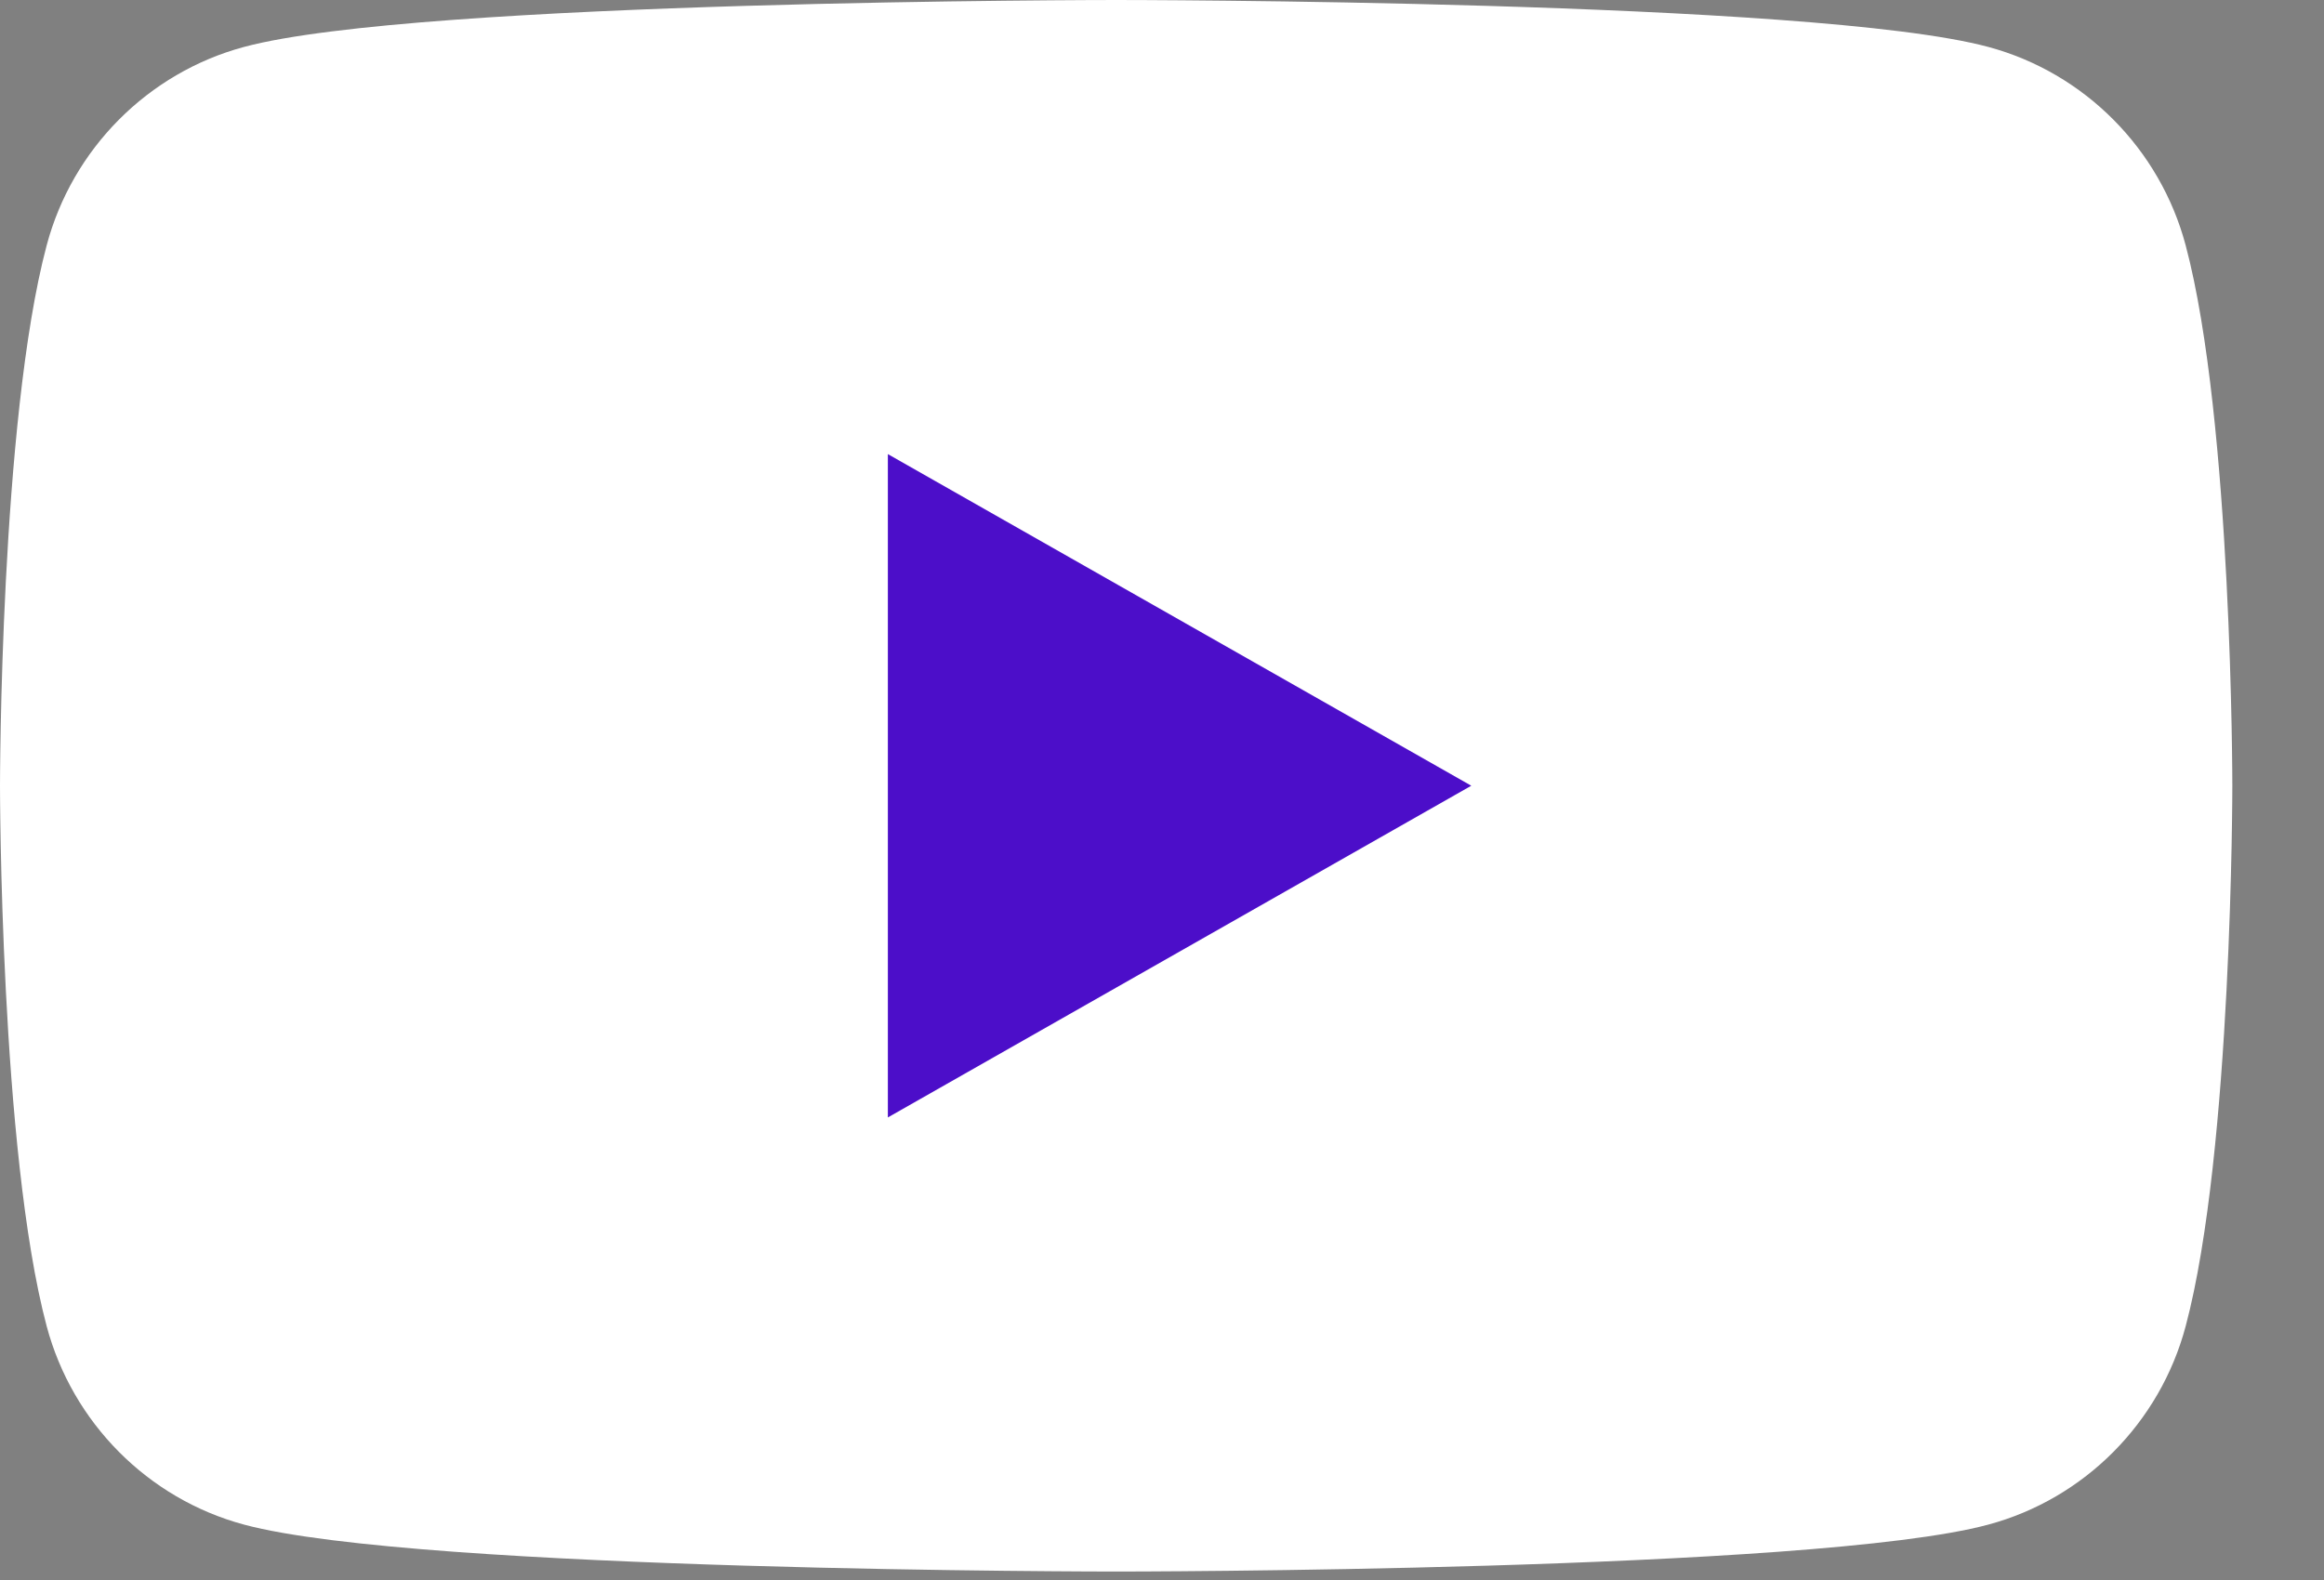
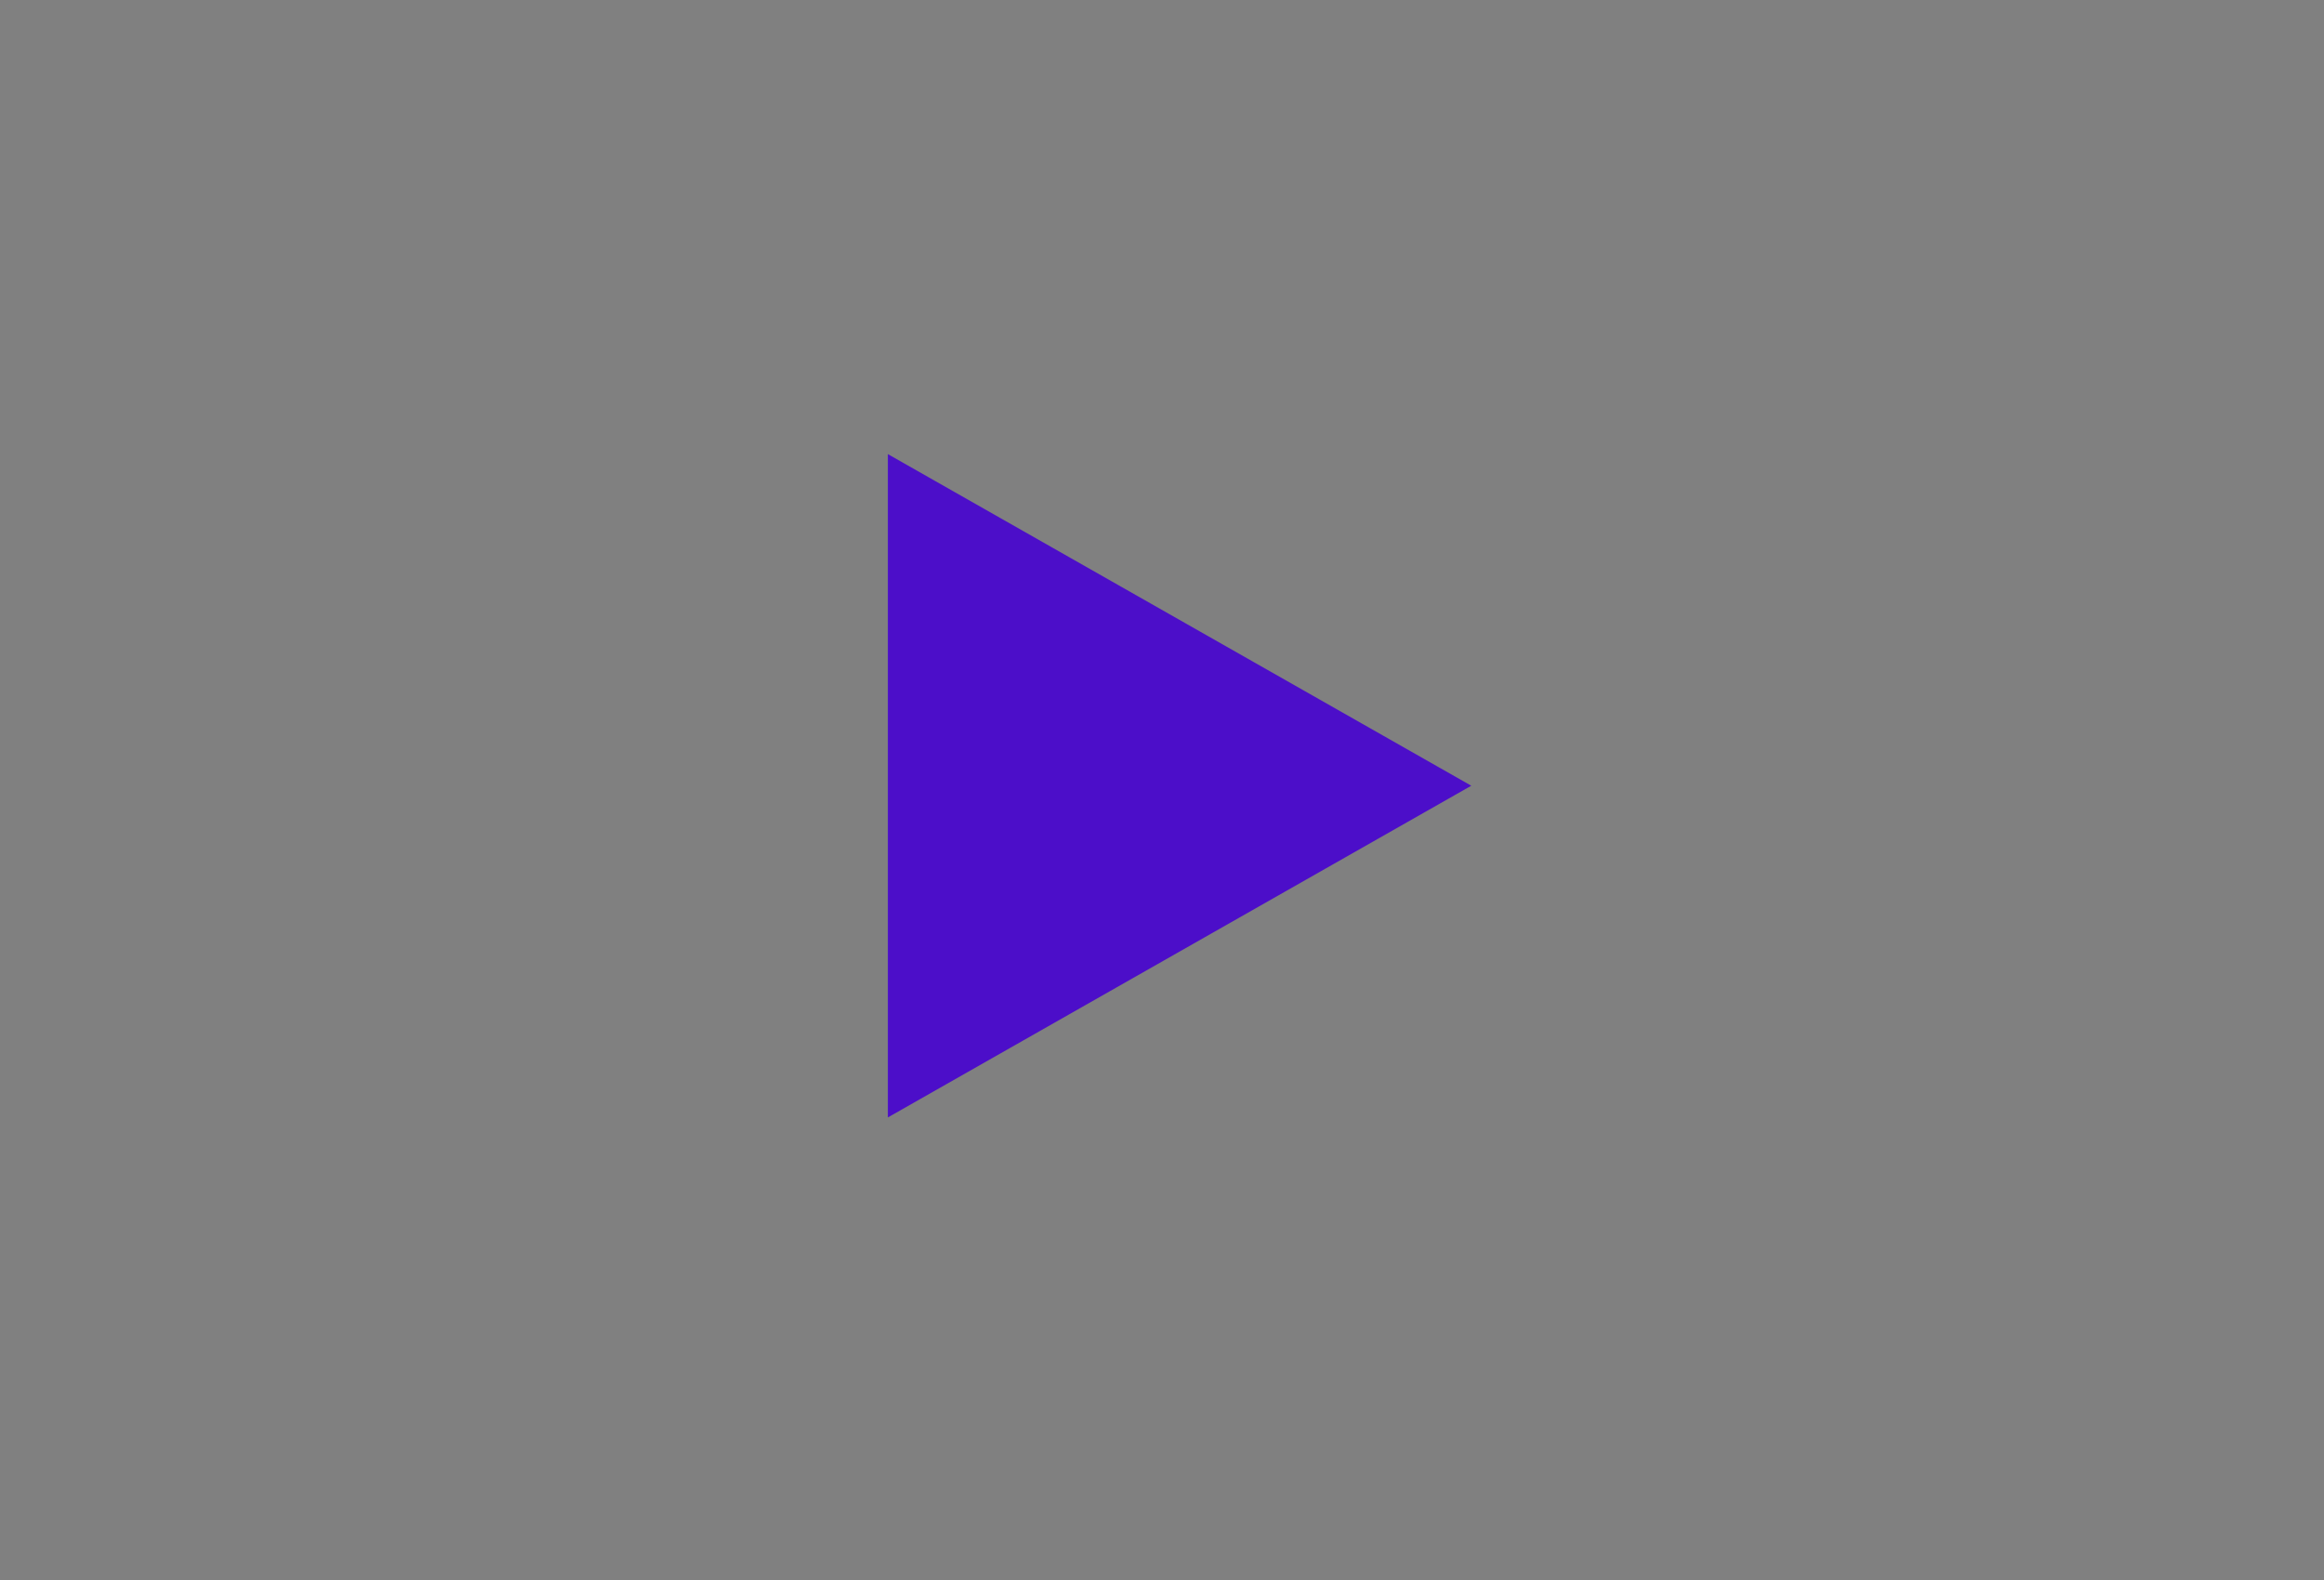
<svg xmlns="http://www.w3.org/2000/svg" width="25" height="17" viewBox="0 0 25 17" fill="none">
  <rect x="0" y="0" width="25" height="17" fill="#808080" stroke="none" />
-   <path d="M23.512 2.64C23.236 1.601 22.422 0.783 21.389 0.505C19.517 0 12.007 0 12.007 0C12.007 0 4.497 0 2.625 0.505C1.592 0.783 0.778 1.601 0.502 2.64C0 4.525 0 8.455 0 8.455C0 8.455 0 12.384 0.502 14.269C0.779 15.308 1.592 16.126 2.625 16.404C4.499 16.909 12.007 16.909 12.007 16.909C12.007 16.909 19.517 16.909 21.389 16.404C22.422 16.126 23.236 15.308 23.512 14.269C24.014 12.386 24.014 8.455 24.014 8.455C24.014 8.455 24.014 4.525 23.512 2.64Z" fill="white" />
  <path d="M9.551 12.023V4.886L15.827 8.454L9.551 12.023Z" fill="#4C0EC9" />
</svg>